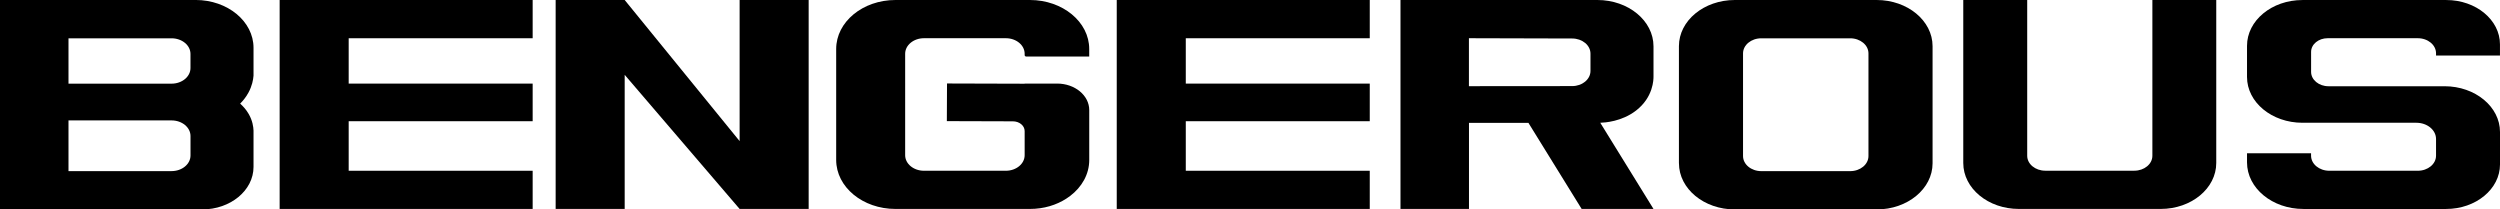
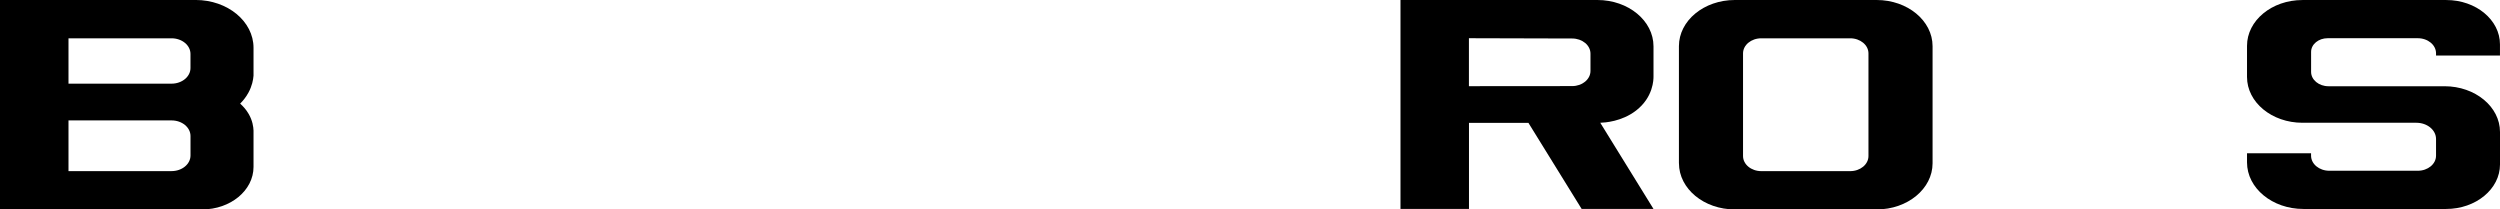
<svg xmlns="http://www.w3.org/2000/svg" id="_Слой_1" data-name="Слой 1" viewBox="0 0 872 73.05">
  <path d="m68.24,0H0v73.05h70.48c9.92,0,17.95-6.64,17.95-14.83v-12.68c-.05-1.3-.33-3.44-1.68-5.78-.93-1.62-2.08-2.81-2.98-3.62.91-.91,1.98-2.17,2.87-3.8,1.3-2.37,1.68-4.53,1.79-5.96v-9.71c0-9.21-9.04-16.68-20.2-16.68Zm-8.39,29.18H23.89v-15.82h35.95c3.65,0,6.6,2.44,6.6,5.45v4.92c0,3.01-2.96,5.45-6.6,5.45Zm-35.95,12.82h35.95c3.65,0,6.6,2.44,6.6,5.45v6.78c0,3.01-2.96,5.45-6.6,5.45H23.89v-17.68Z" />
  <path d="m557.17,0h-68.68v72.88h23.89v-30.03h20.73s18.57,30.03,18.57,30.03h25.06l-18.57-30.06c1.57-.05,7.49-.39,12.5-4.27,6.04-4.68,6.08-10.86,6.07-11.89v-10.5c0-8.92-8.76-16.16-19.57-16.16Zm-44.8,13.33l36.02.1c3.52,0,6.37,2.37,6.37,5.28v6.04c0,2.91-2.86,5.28-6.39,5.28l-36.01.03V13.33Z" />
  <path d="m651.72,18.62v35.81c0,2.91-2.85,5.26-6.37,5.26h-31.01c-3.52,0-6.37-2.36-6.37-5.26V18.62c0-2.91,2.85-5.26,6.37-5.26h31.01c3.52,0,6.37,2.36,6.37,5.26Zm-66.1,38.33c0,8.89,8.73,16.1,19.5,16.1h49.46c10.77,0,19.5-7.21,19.5-16.1V16.1C674.07,7.21,665.34,0,654.57,0h-49.46c-10.77,0-19.5,7.21-19.5,16.1v40.85Z" />
-   <path d="m773.03,0v56.86c0,8.85-8.68,16.02-19.4,16.02h-49.44c-10.72,0-19.4-7.17-19.4-16.02V0h22.3v54.34c0,2.87,2.82,5.2,6.3,5.2h31.06c3.48,0,6.3-2.33,6.3-5.2V0h22.3Z" />
-   <polygon points="121.62 13.34 121.62 29.16 185.79 29.16 185.79 42.28 121.62 42.28 121.62 59.56 185.79 59.56 185.79 72.88 97.54 72.88 97.54 0 185.79 0 185.79 13.34 121.62 13.34" />
-   <polygon points="413.6 13.34 413.6 29.16 477.77 29.16 477.77 42.28 413.6 42.28 413.6 59.56 477.77 59.56 477.77 72.88 389.52 72.88 389.52 0 477.77 0 477.77 13.34 413.6 13.34" />
-   <polygon points="282.06 0 282.06 72.88 257.98 72.88 217.89 26.1 217.89 72.88 193.81 72.88 193.81 0 217.89 0 257.98 49.22 257.98 0 282.06 0" />
-   <path d="m379.92,19.73v-2.65C379.92,7.64,370.65,0,359.24,0h-46.9c-11.41,0-20.68,7.64-20.68,17.08v38.72c0,9.44,9.27,17.08,20.68,17.08h46.9c4.82,0,9.25-1.35,12.77-3.65.45-.28.86-.58,1.27-.89,4.09-3.11,6.65-7.58,6.65-12.54v-17.4c0-5.11-5.01-9.25-11.2-9.25h-11.34v.05l-27.07-.08-.06,13.13,23.04.07c2.27,0,4.1,1.53,4.1,3.4v8.42c0,2.99-2.94,5.42-6.56,5.42h-28.56c-3.62,0-6.56-2.43-6.56-5.42V18.75c0-2.99,2.94-5.42,6.56-5.42h28.56c3.62,0,6.56,2.43,6.56,5.42v.49c0,.27.27.49.6.49h21.94Z" />
  <path d="m849.69,19.34v-.75c0-2.91-2.85-5.26-6.37-5.26h-31.44c-3.19,0-5.77,2.13-5.77,4.77v6.98c0,2.76,2.71,5,6.05,5h40.51c10.68,0,19.33,7.15,19.33,15.96v11.32c0,8.58-8.41,15.53-18.81,15.53h-49.76c-10.86,0-19.67-7.27-19.67-16.25v-3.17h22.34v.83c0,2.91,2.85,5.26,6.37,5.26h30.86c3.51,0,6.36-2.35,6.36-5.25v-5.83c0-3.13-3.07-5.66-6.86-5.66h-39.74c-10.68,0-19.33-7.15-19.33-15.96v-10.88c0-8.82,8.65-15.97,19.33-15.97h50.19c10.34,0,18.71,6.92,18.71,15.46v3.89h-22.31Z" />
</svg>